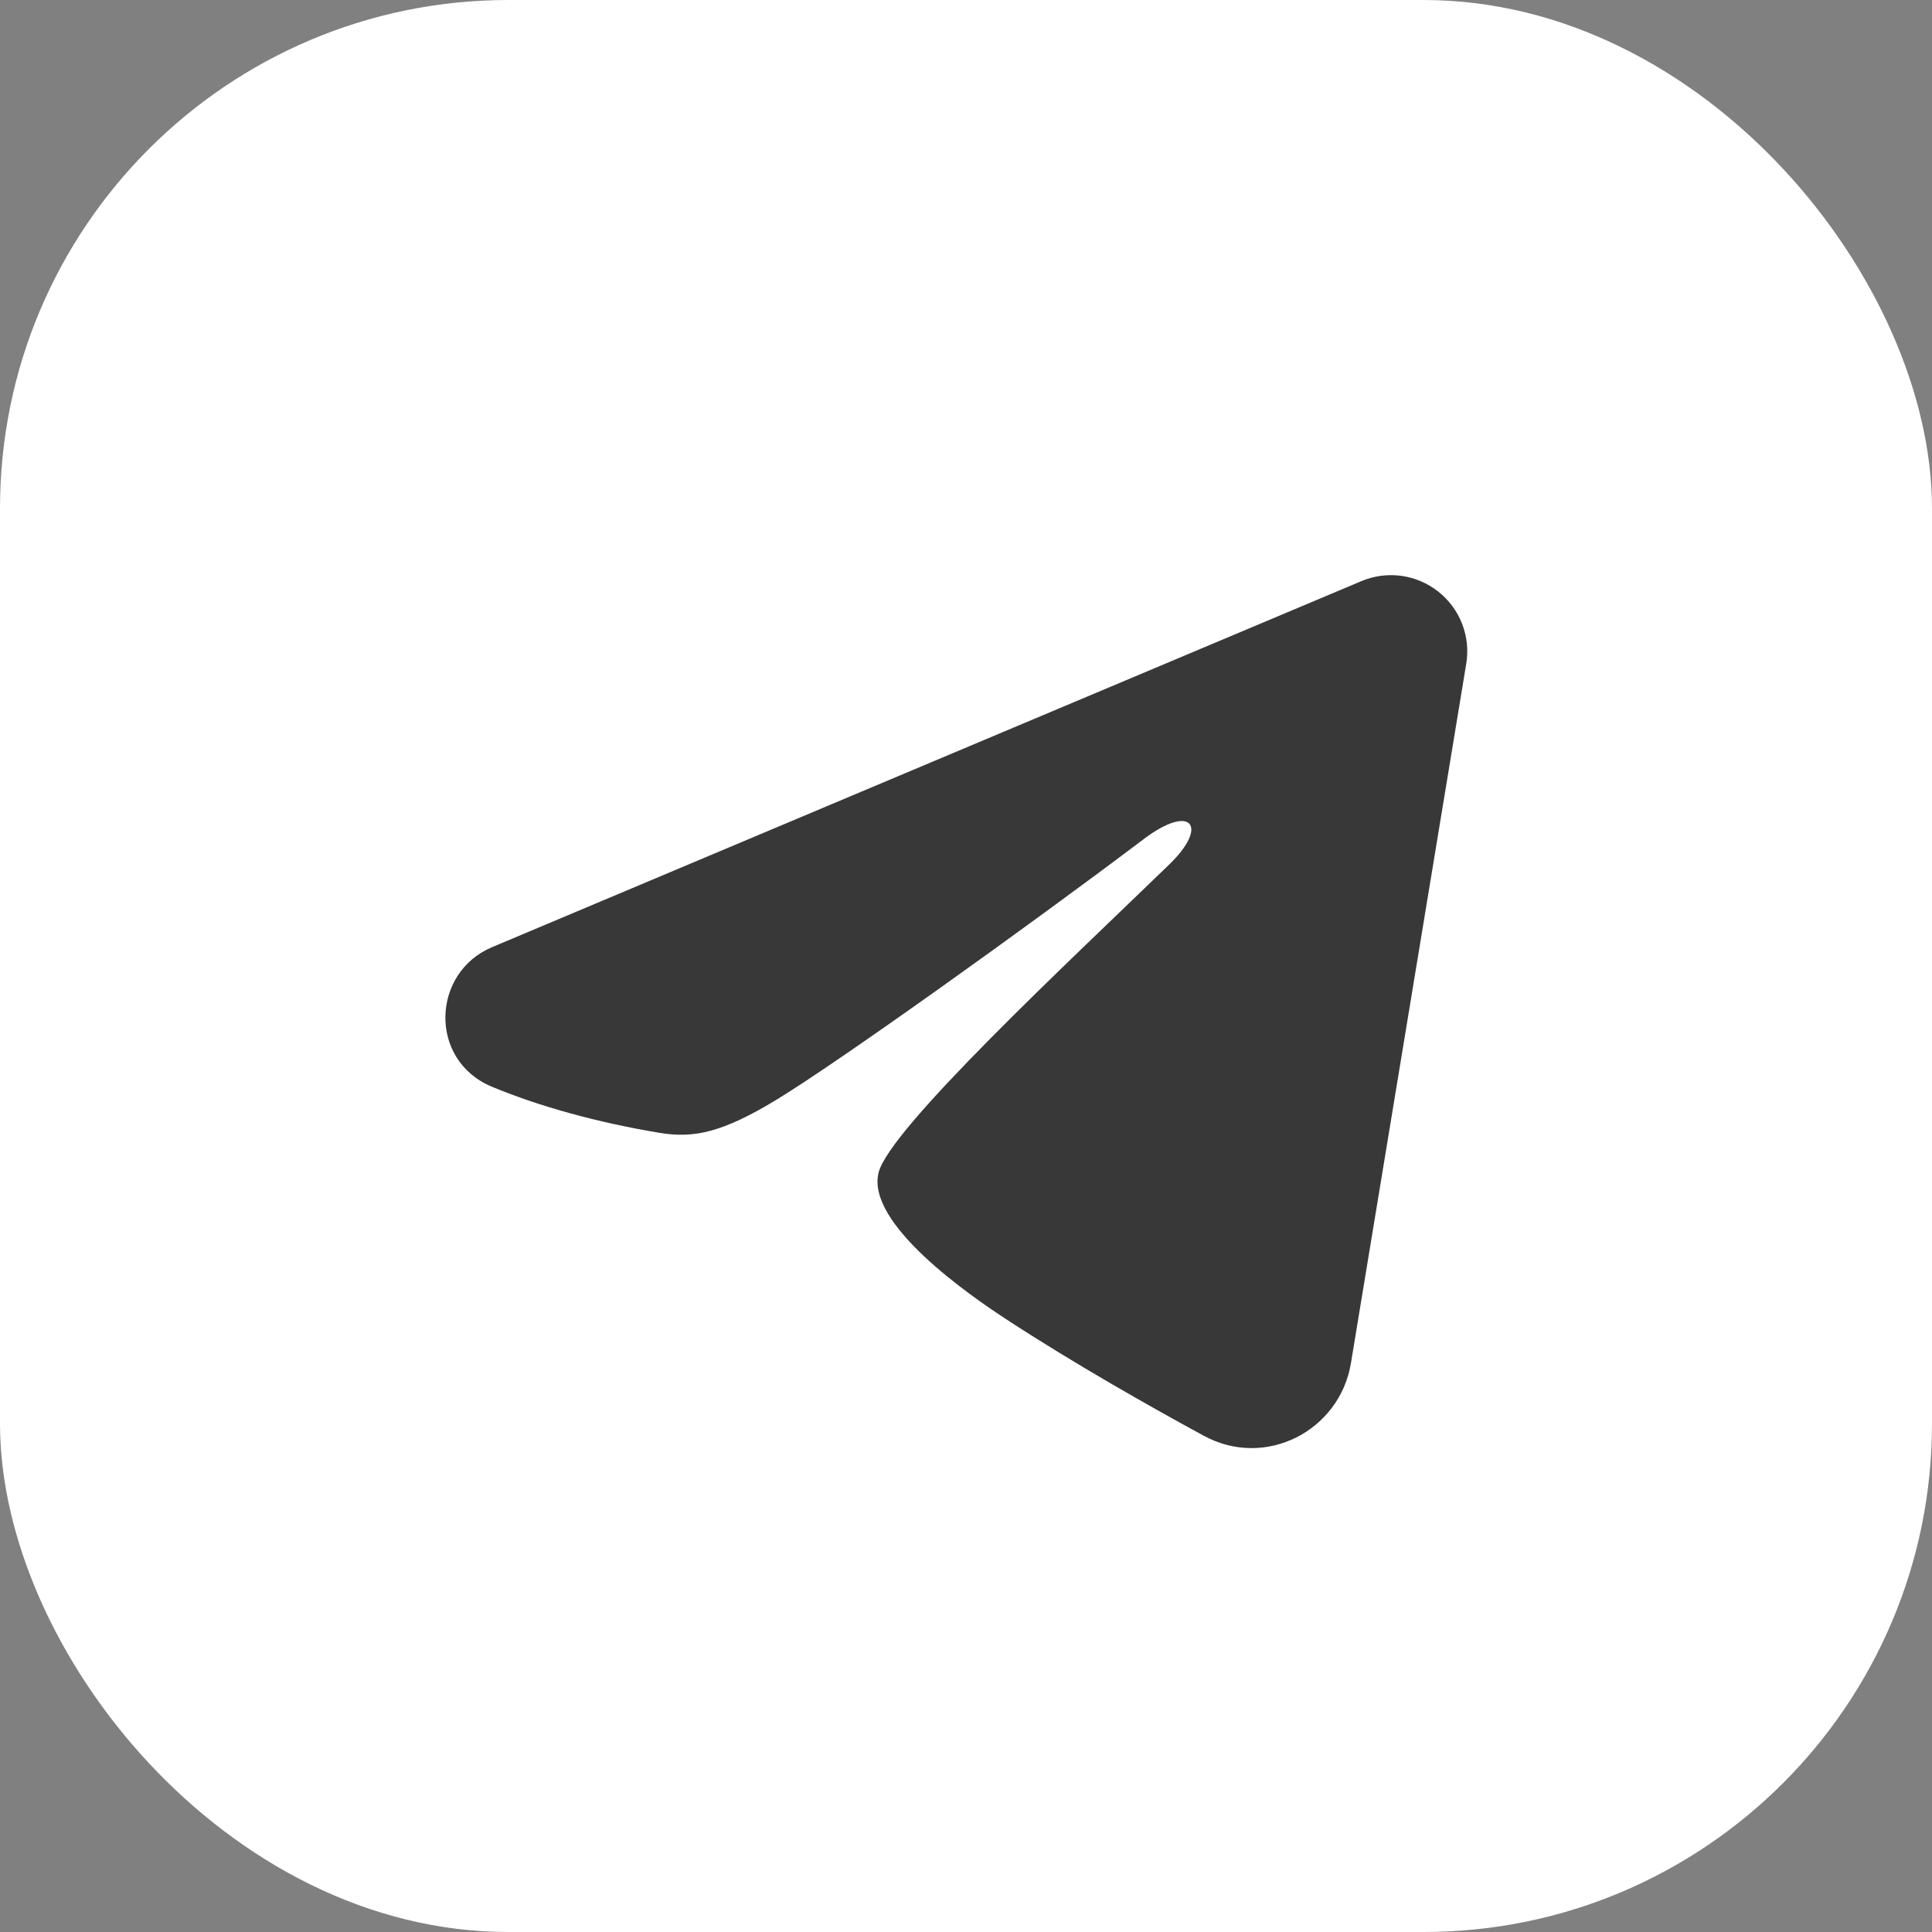
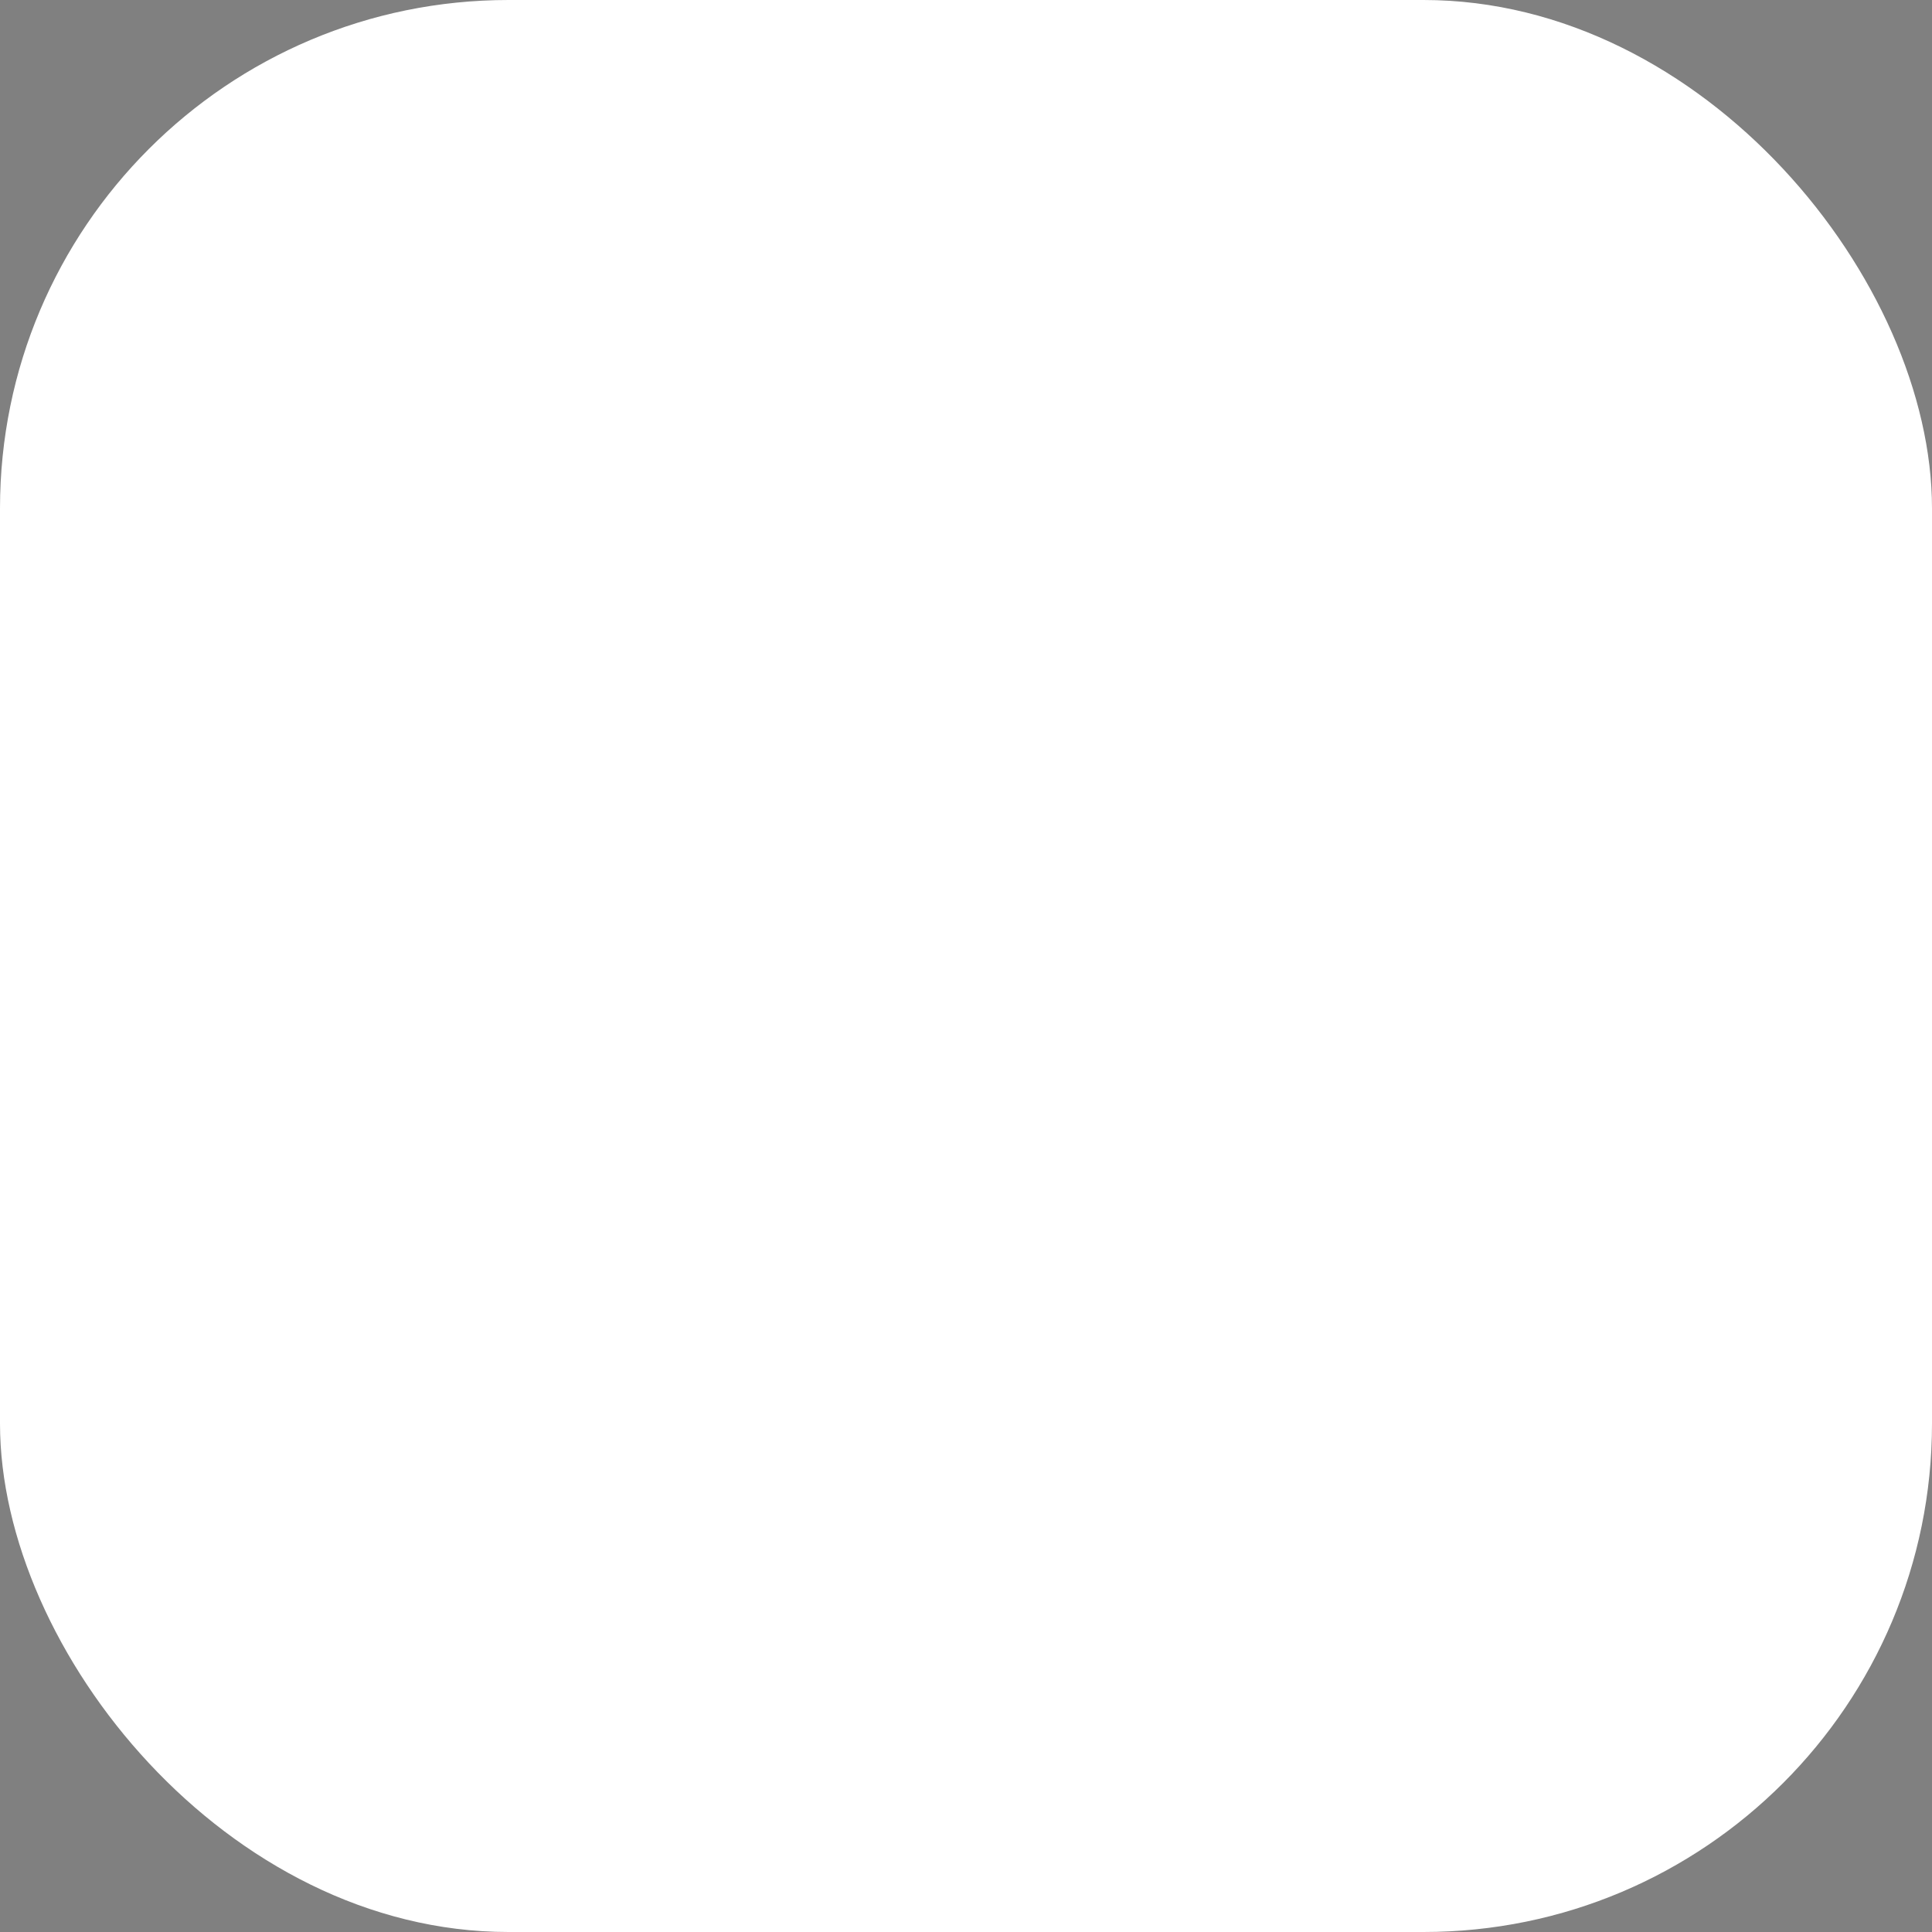
<svg xmlns="http://www.w3.org/2000/svg" width="38" height="38" viewBox="0 0 38 38" fill="none">
  <rect x="0" y="0" width="38" height="38" fill="#808080" stroke="none" />
  <rect width="38" height="38" rx="10" fill="white" />
  <g clip-path="url(#clip0_1_93)">
-     <path fill-rule="evenodd" clip-rule="evenodd" d="M26.777 11.43C27.024 11.326 27.295 11.29 27.56 11.326C27.826 11.362 28.077 11.469 28.288 11.635C28.498 11.801 28.661 12.02 28.758 12.27C28.855 12.52 28.883 12.791 28.839 13.056L26.571 26.813C26.351 28.14 24.895 28.901 23.678 28.24C22.66 27.687 21.148 26.835 19.788 25.946C19.108 25.501 17.025 24.076 17.281 23.062C17.501 22.195 21.001 18.937 23.001 17C23.786 16.239 23.428 15.8 22.501 16.5C20.199 18.238 16.503 20.881 15.281 21.625C14.203 22.281 13.641 22.393 12.969 22.281C11.743 22.077 10.606 21.761 9.678 21.376C8.424 20.856 8.485 19.132 9.677 18.63L26.777 11.43Z" fill="#383838" />
+     <path fill-rule="evenodd" clip-rule="evenodd" d="M26.777 11.43C27.024 11.326 27.295 11.29 27.56 11.326C27.826 11.362 28.077 11.469 28.288 11.635C28.498 11.801 28.661 12.02 28.758 12.27C28.855 12.52 28.883 12.791 28.839 13.056L26.571 26.813C26.351 28.14 24.895 28.901 23.678 28.24C22.66 27.687 21.148 26.835 19.788 25.946C19.108 25.501 17.025 24.076 17.281 23.062C17.501 22.195 21.001 18.937 23.001 17C23.786 16.239 23.428 15.8 22.501 16.5C20.199 18.238 16.503 20.881 15.281 21.625C14.203 22.281 13.641 22.393 12.969 22.281C11.743 22.077 10.606 21.761 9.678 21.376C8.424 20.856 8.485 19.132 9.677 18.63Z" fill="#383838" />
  </g>
  <defs>
    <clipPath id="clip0_1_93">
-       <rect width="24" height="24" fill="white" transform="translate(7 7)" />
-     </clipPath>
+       </clipPath>
  </defs>
</svg>